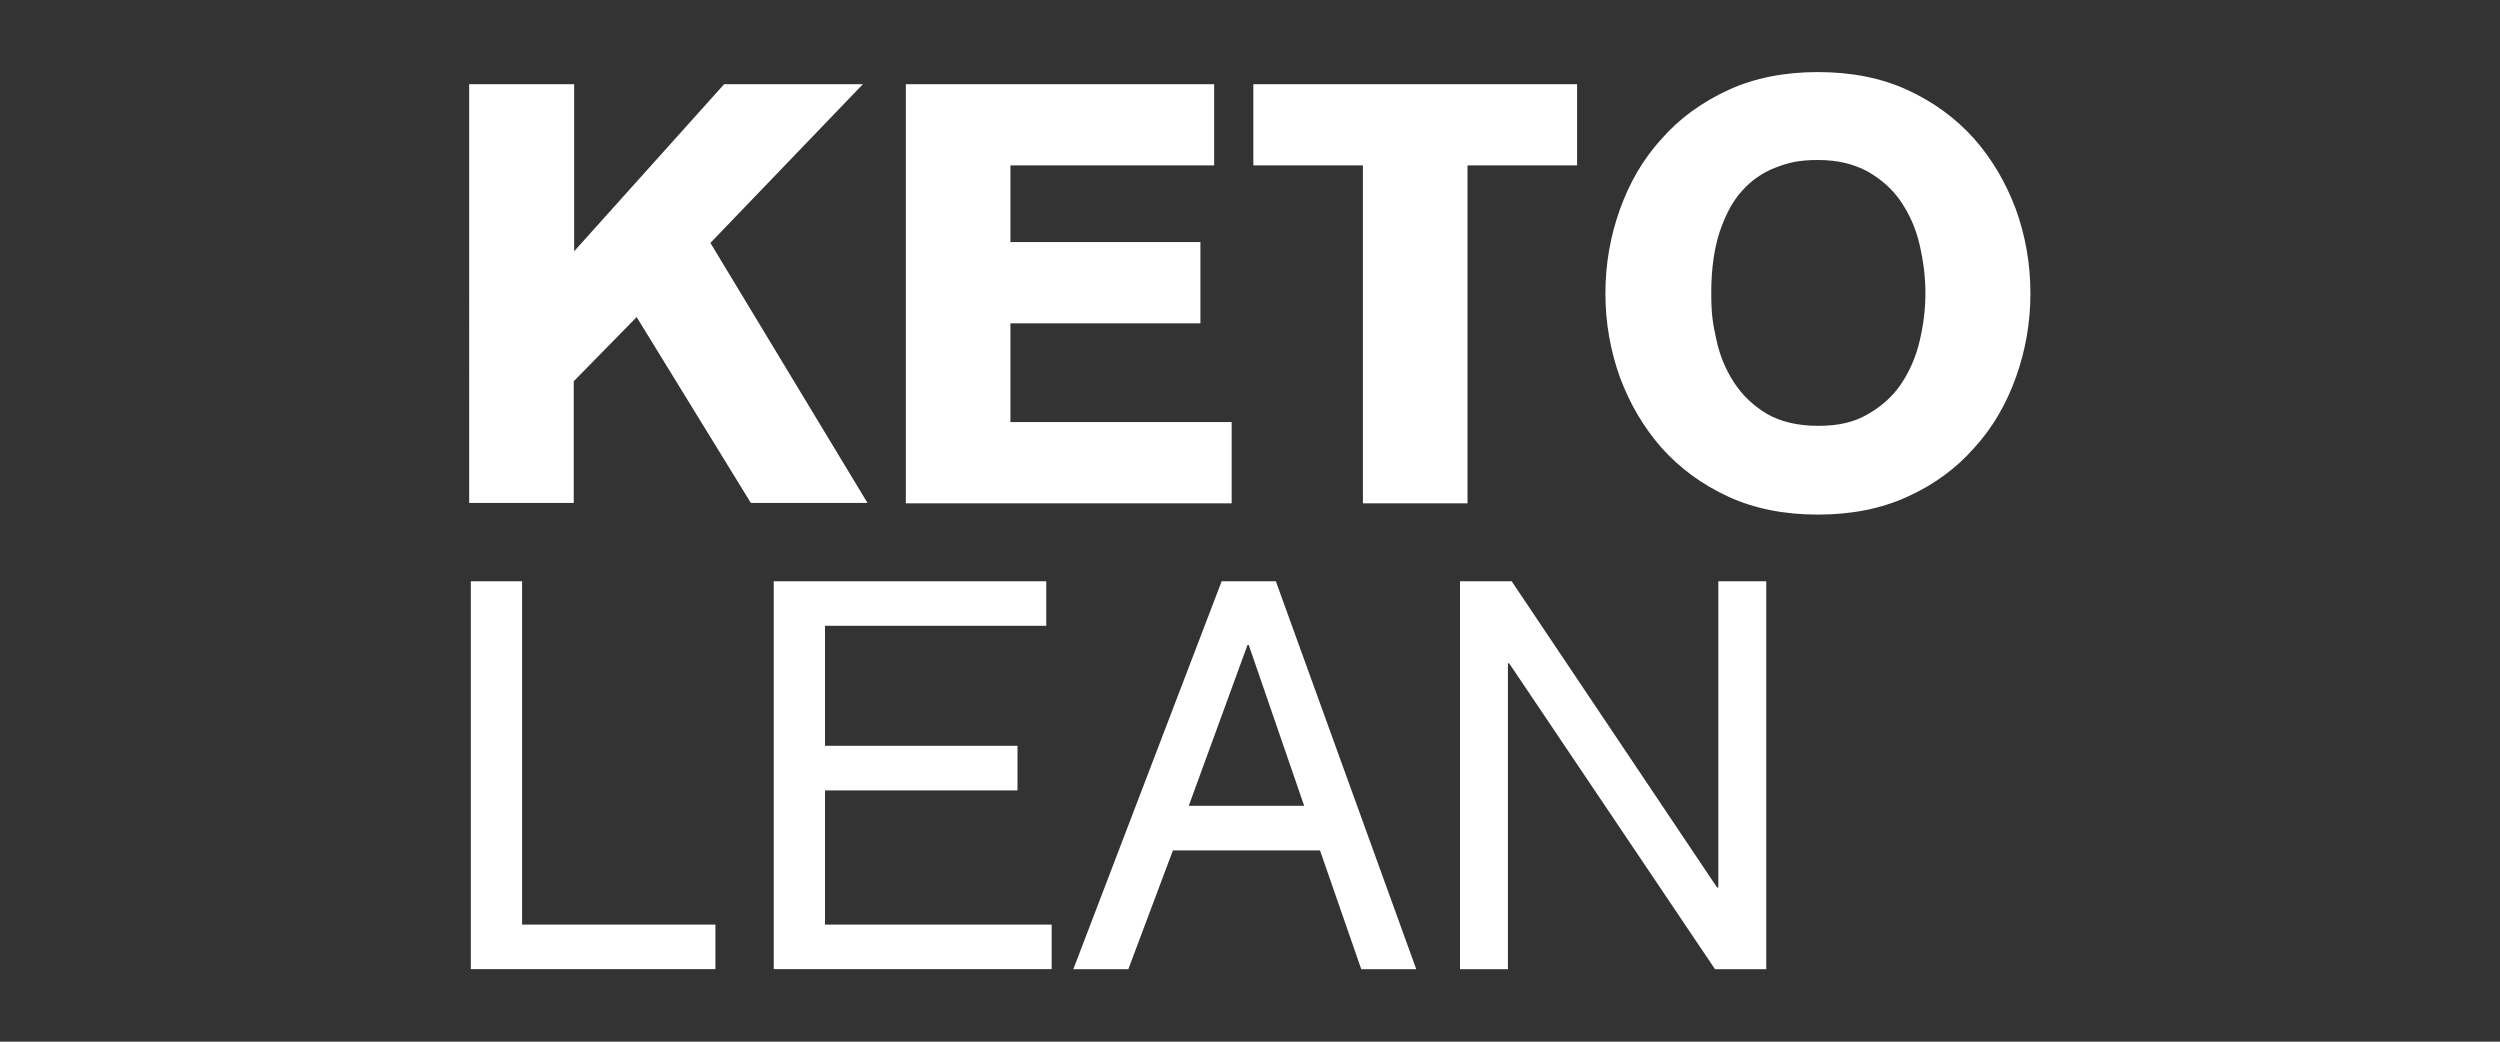
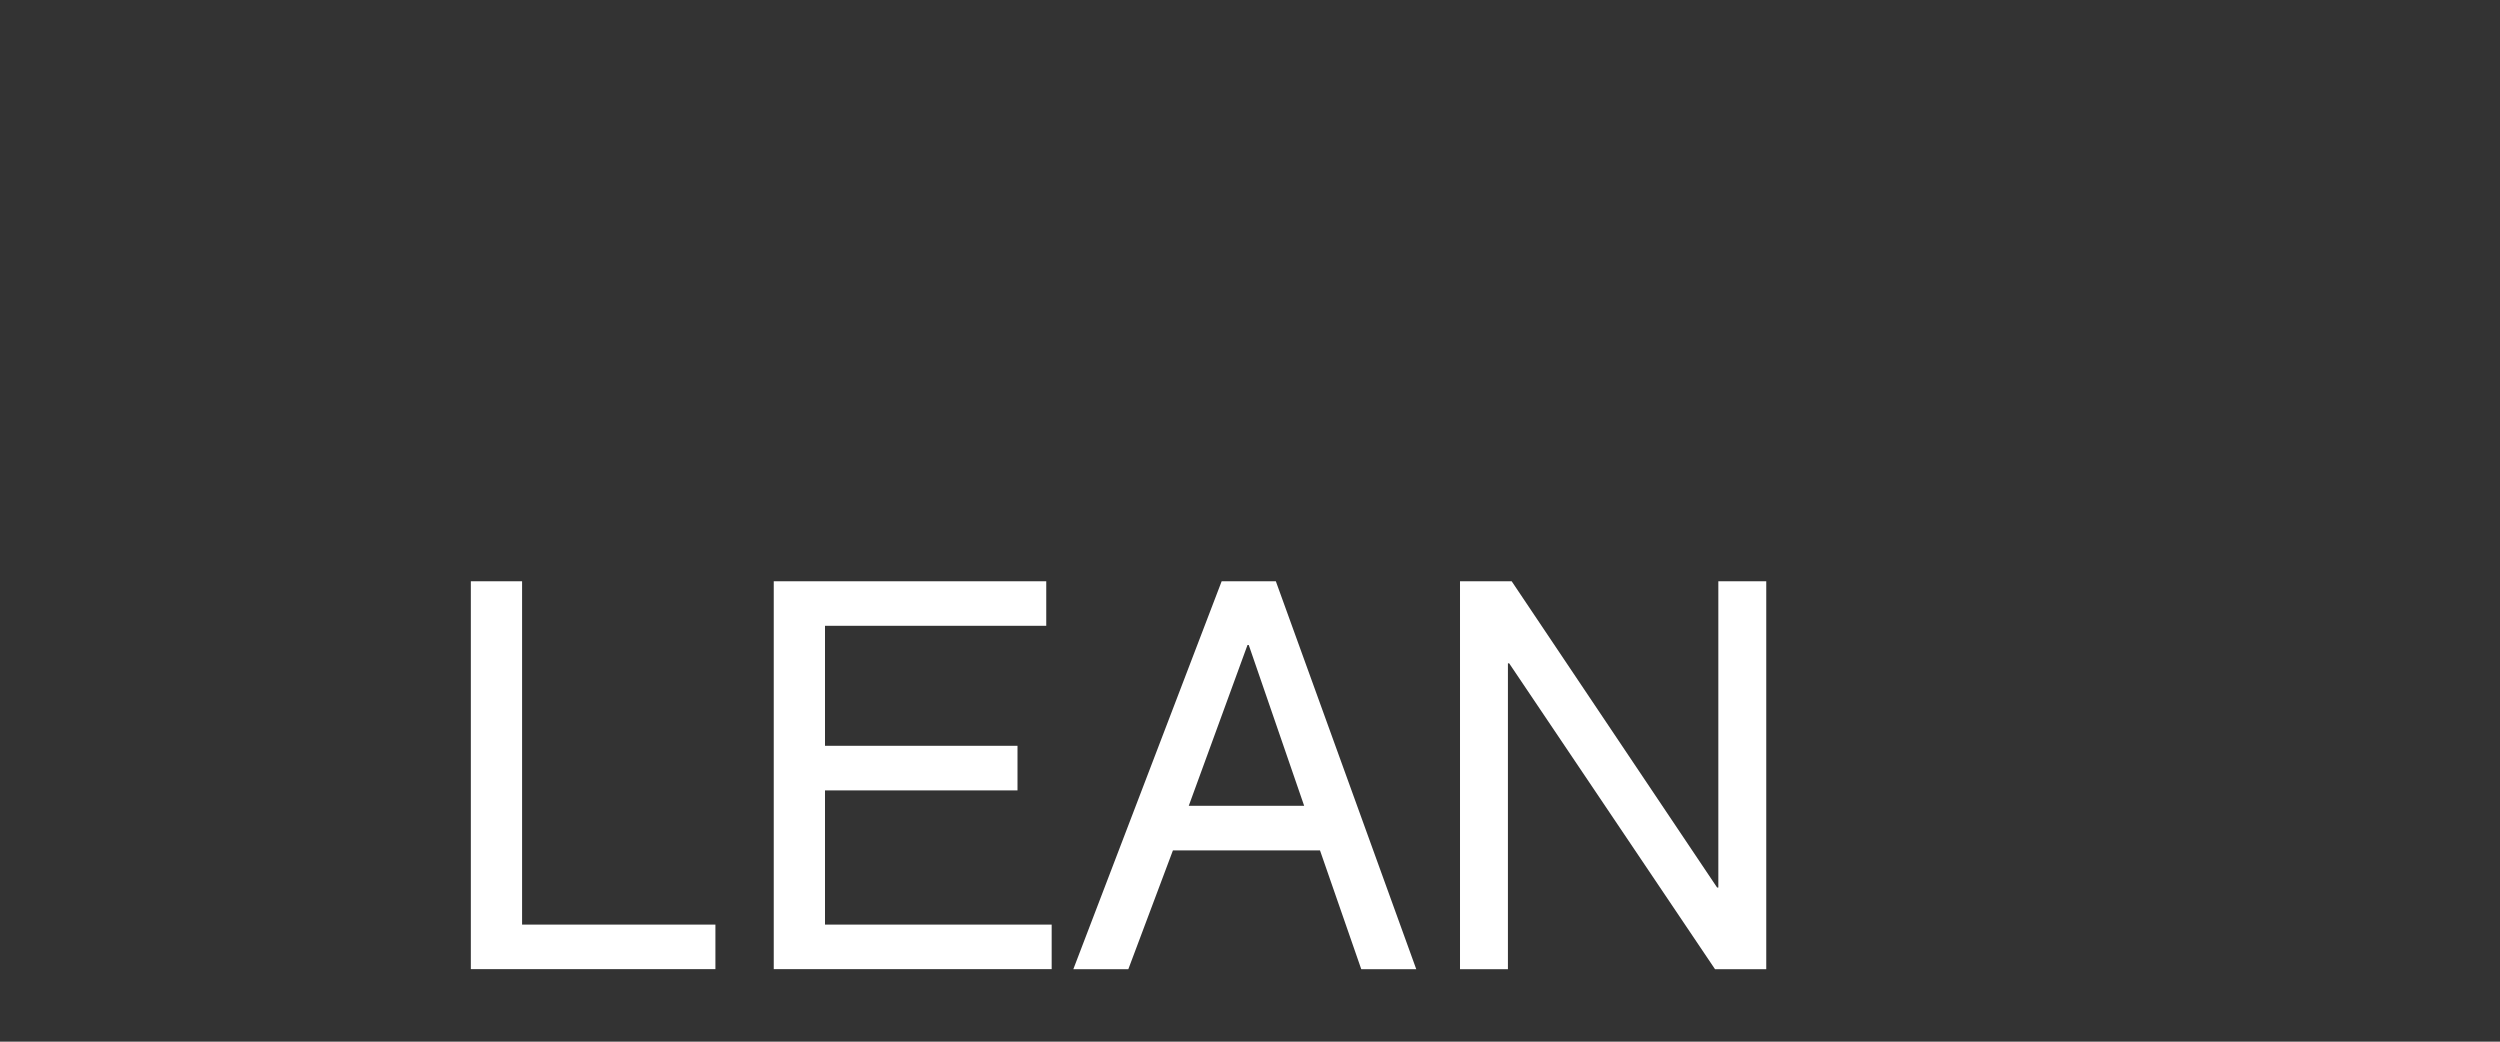
<svg xmlns="http://www.w3.org/2000/svg" id="Camada_1" version="1.1" viewBox="0 0 600 250">
  <rect x="0" y="0" width="600" height="250" fill="#333333" stroke="none" />
  <defs>
    <style>
      .st0 {
        fill: #fff;
        fill-rule: evenodd;
      }
    </style>
  </defs>
-   <path class="st0" d="M112.7,20.2h25.1v40.1l36-40.1h33.3l-36.6,38.1,37.7,62.4h-28l-27.4-44.6-15.1,15.4v29.2h-25.1V20.2h0ZM217.4,120.7V20.2h74v19.5h-48.9v18.4h45.6v19.5h-45.6v23.7h53.1v19.5h-78.2ZM300.8,20.2h77.7v19.5h-26.3v81.1h-25.1V39.7h-26.3v-19.5h0ZM487.3,70.4c0,7.1-1.2,13.8-3.5,20.2-2.3,6.4-5.6,12.1-10,16.9-4.3,4.9-9.6,8.8-16,11.7-6.3,2.9-13.5,4.3-21.5,4.3s-15.2-1.4-21.5-4.3-11.6-6.8-16-11.7c-4.3-4.9-7.6-10.5-10-16.9-2.3-6.4-3.5-13.1-3.5-20.2s1.2-13.8,3.5-20.2c2.3-6.4,5.6-12.1,10-16.9,4.3-4.9,9.7-8.8,16-11.7s13.5-4.3,21.5-4.3,15.2,1.4,21.5,4.3c6.3,2.9,11.6,6.8,16,11.7,4.3,4.9,7.6,10.5,10,16.9,2.3,6.4,3.5,13.1,3.5,20.2h0ZM462.1,70.4c0-4-.5-7.8-1.4-11.7s-2.4-7.2-4.4-10.2c-2-3-4.7-5.4-8-7.3-3.3-1.8-7.2-2.8-11.9-2.8s-7.1.6-10.2,1.8c-3.2,1.2-5.9,3.1-8.1,5.6-2.3,2.5-4,5.8-5.4,9.9-1.3,4-2,8.9-2,14.5s.4,7.4,1.2,11.2c.8,3.8,2.2,7.2,4.2,10.3,2,3.1,4.6,5.6,7.9,7.6,3.3,1.9,7.4,2.9,12.4,2.9s8.6-.9,11.9-2.8c3.3-1.9,6-4.3,8-7.3,2-3,3.5-6.4,4.4-10.2s1.4-7.6,1.4-11.5Z" />
  <path class="st0" d="M113,139.5h12.3v82.4h46.4v10.7h-58.7v-93.1h0ZM185.7,139.5h65.4v10.7h-53.1v28.8h46.2v10.7h-46.2v32.2h54.4v10.7h-66.7v-93.1h0ZM299.7,154.8h-.3l-14.1,38.6h27.7l-13.3-38.6h0ZM293.1,139.5h13.1l33.7,93.1h-13.2l-9.9-28.5h-35.3l-10.7,28.5h-13.2l35.6-93.1h0ZM350.4,139.5h12.4l49.3,73.5h.3v-73.5h11.5v93.1h-12.3l-49.4-73.4h-.3v73.4h-11.5v-93.1Z" />
</svg>